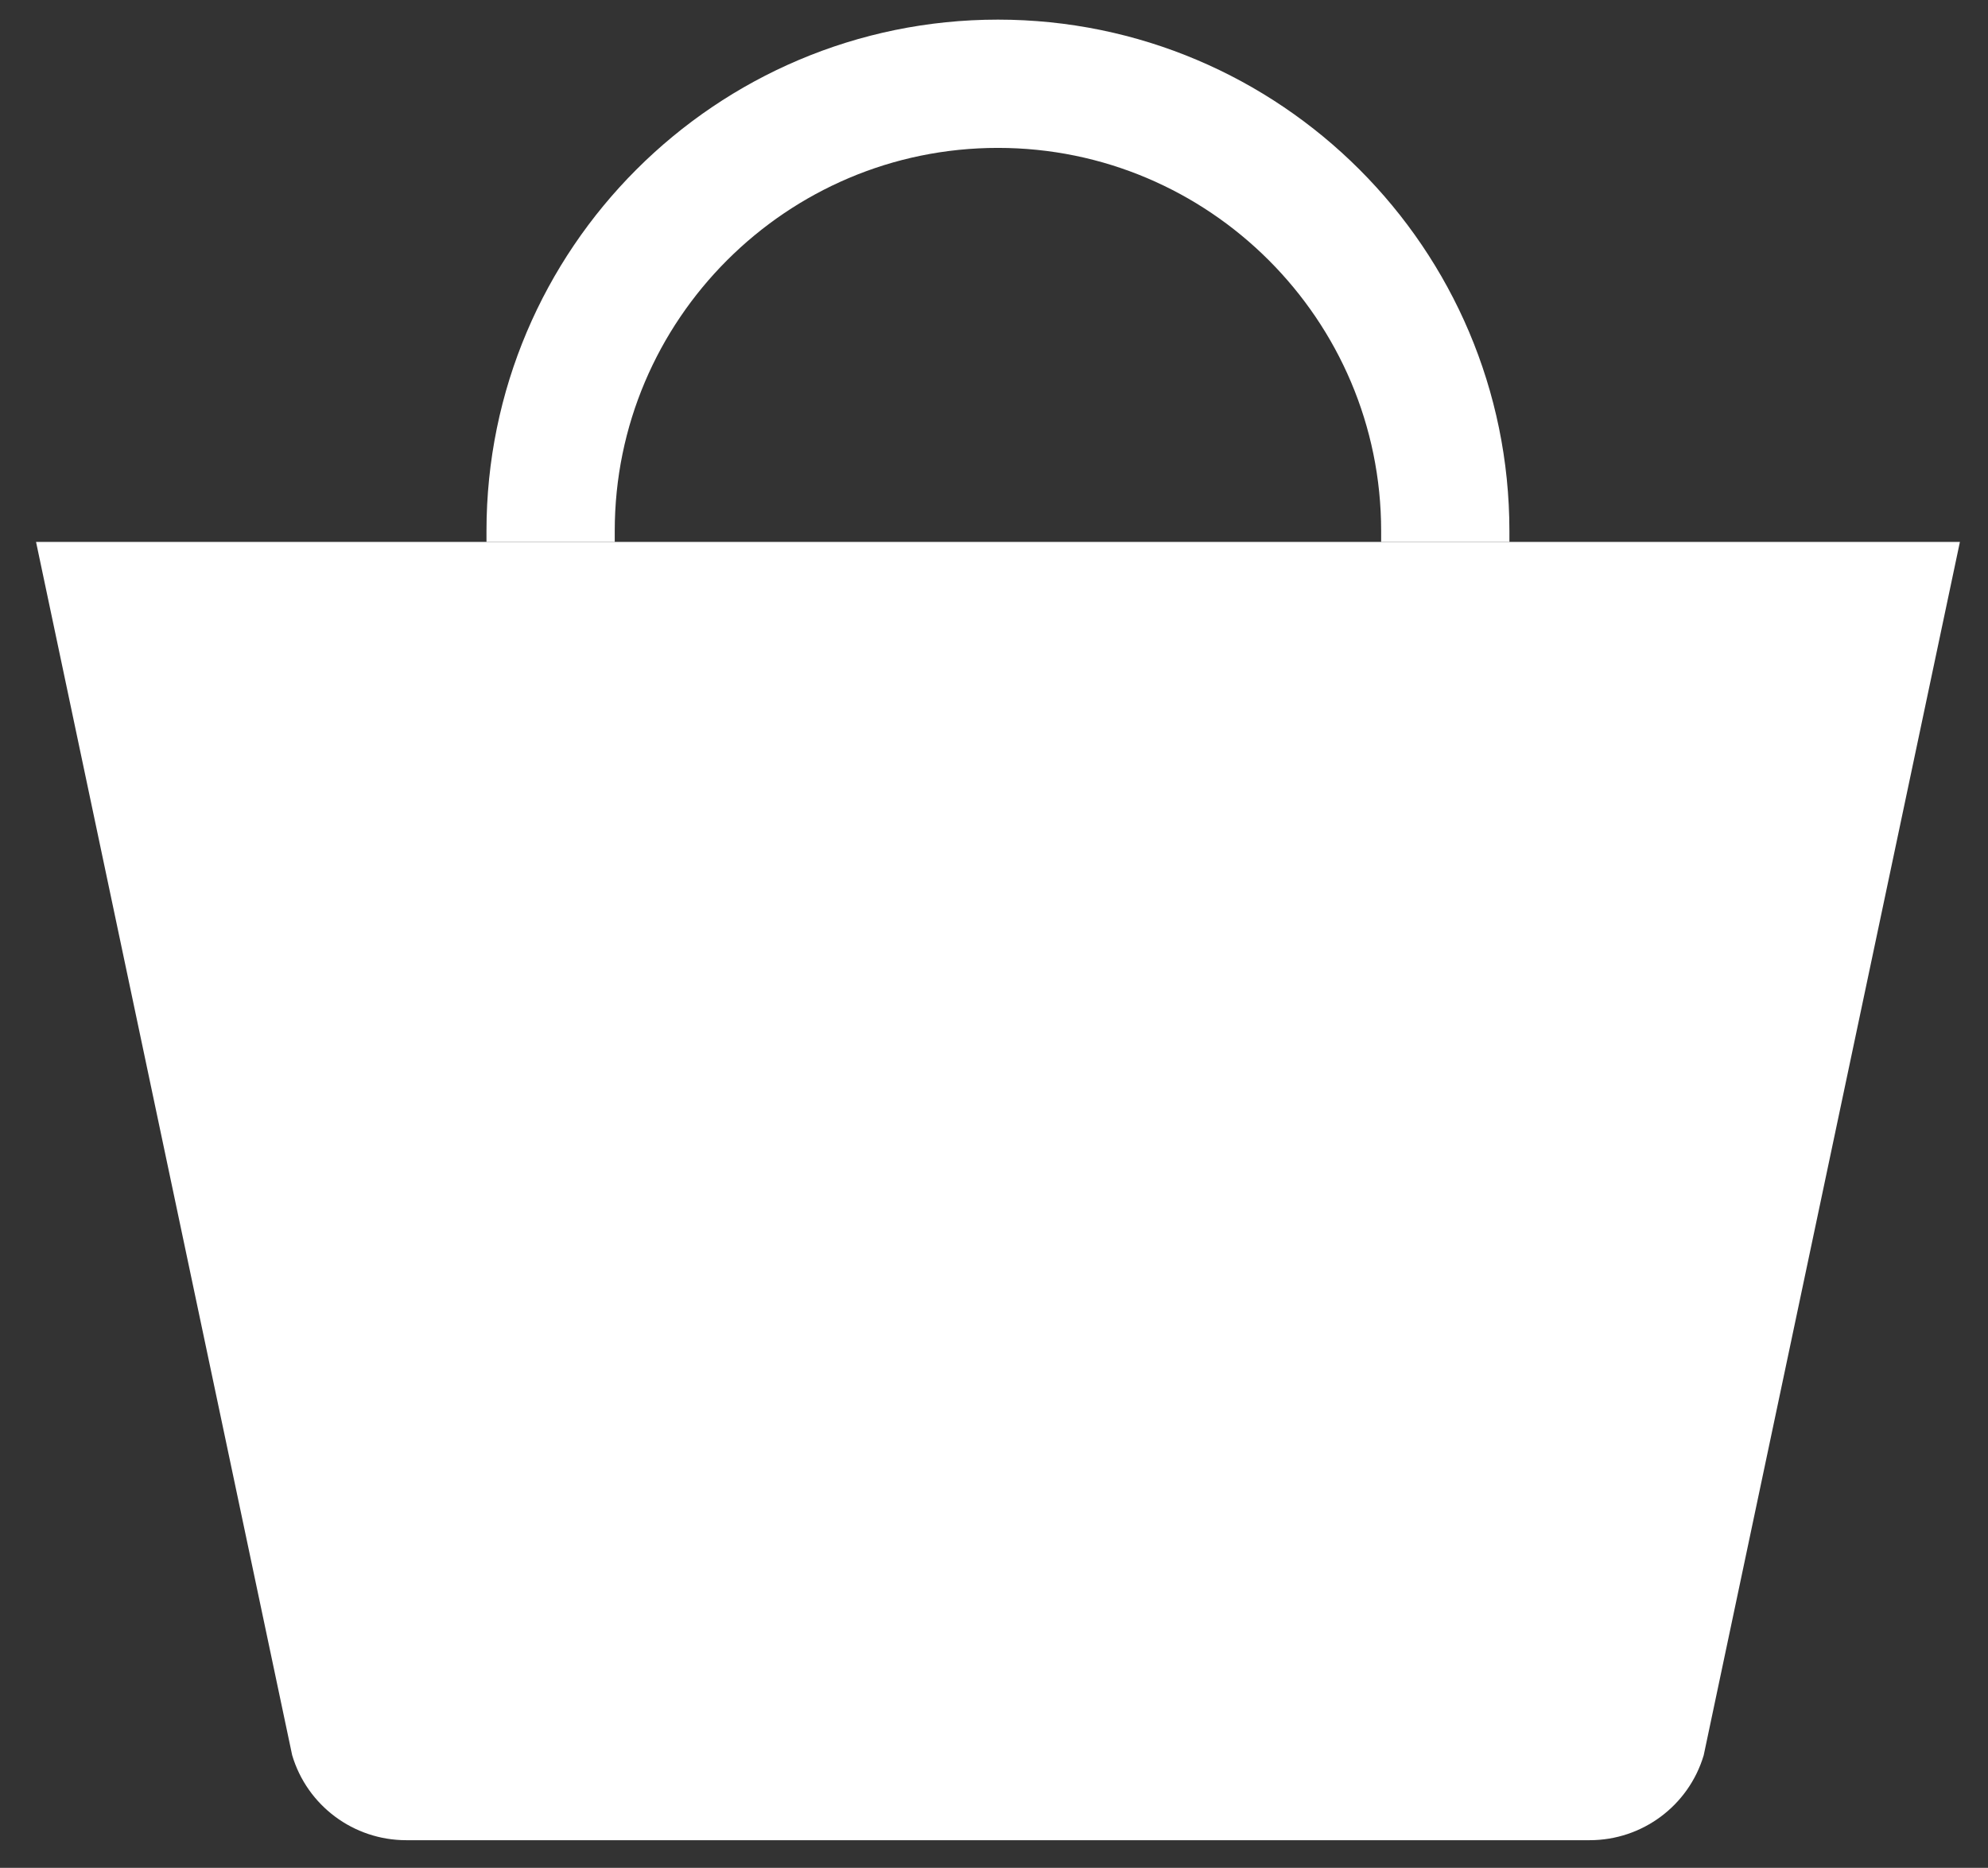
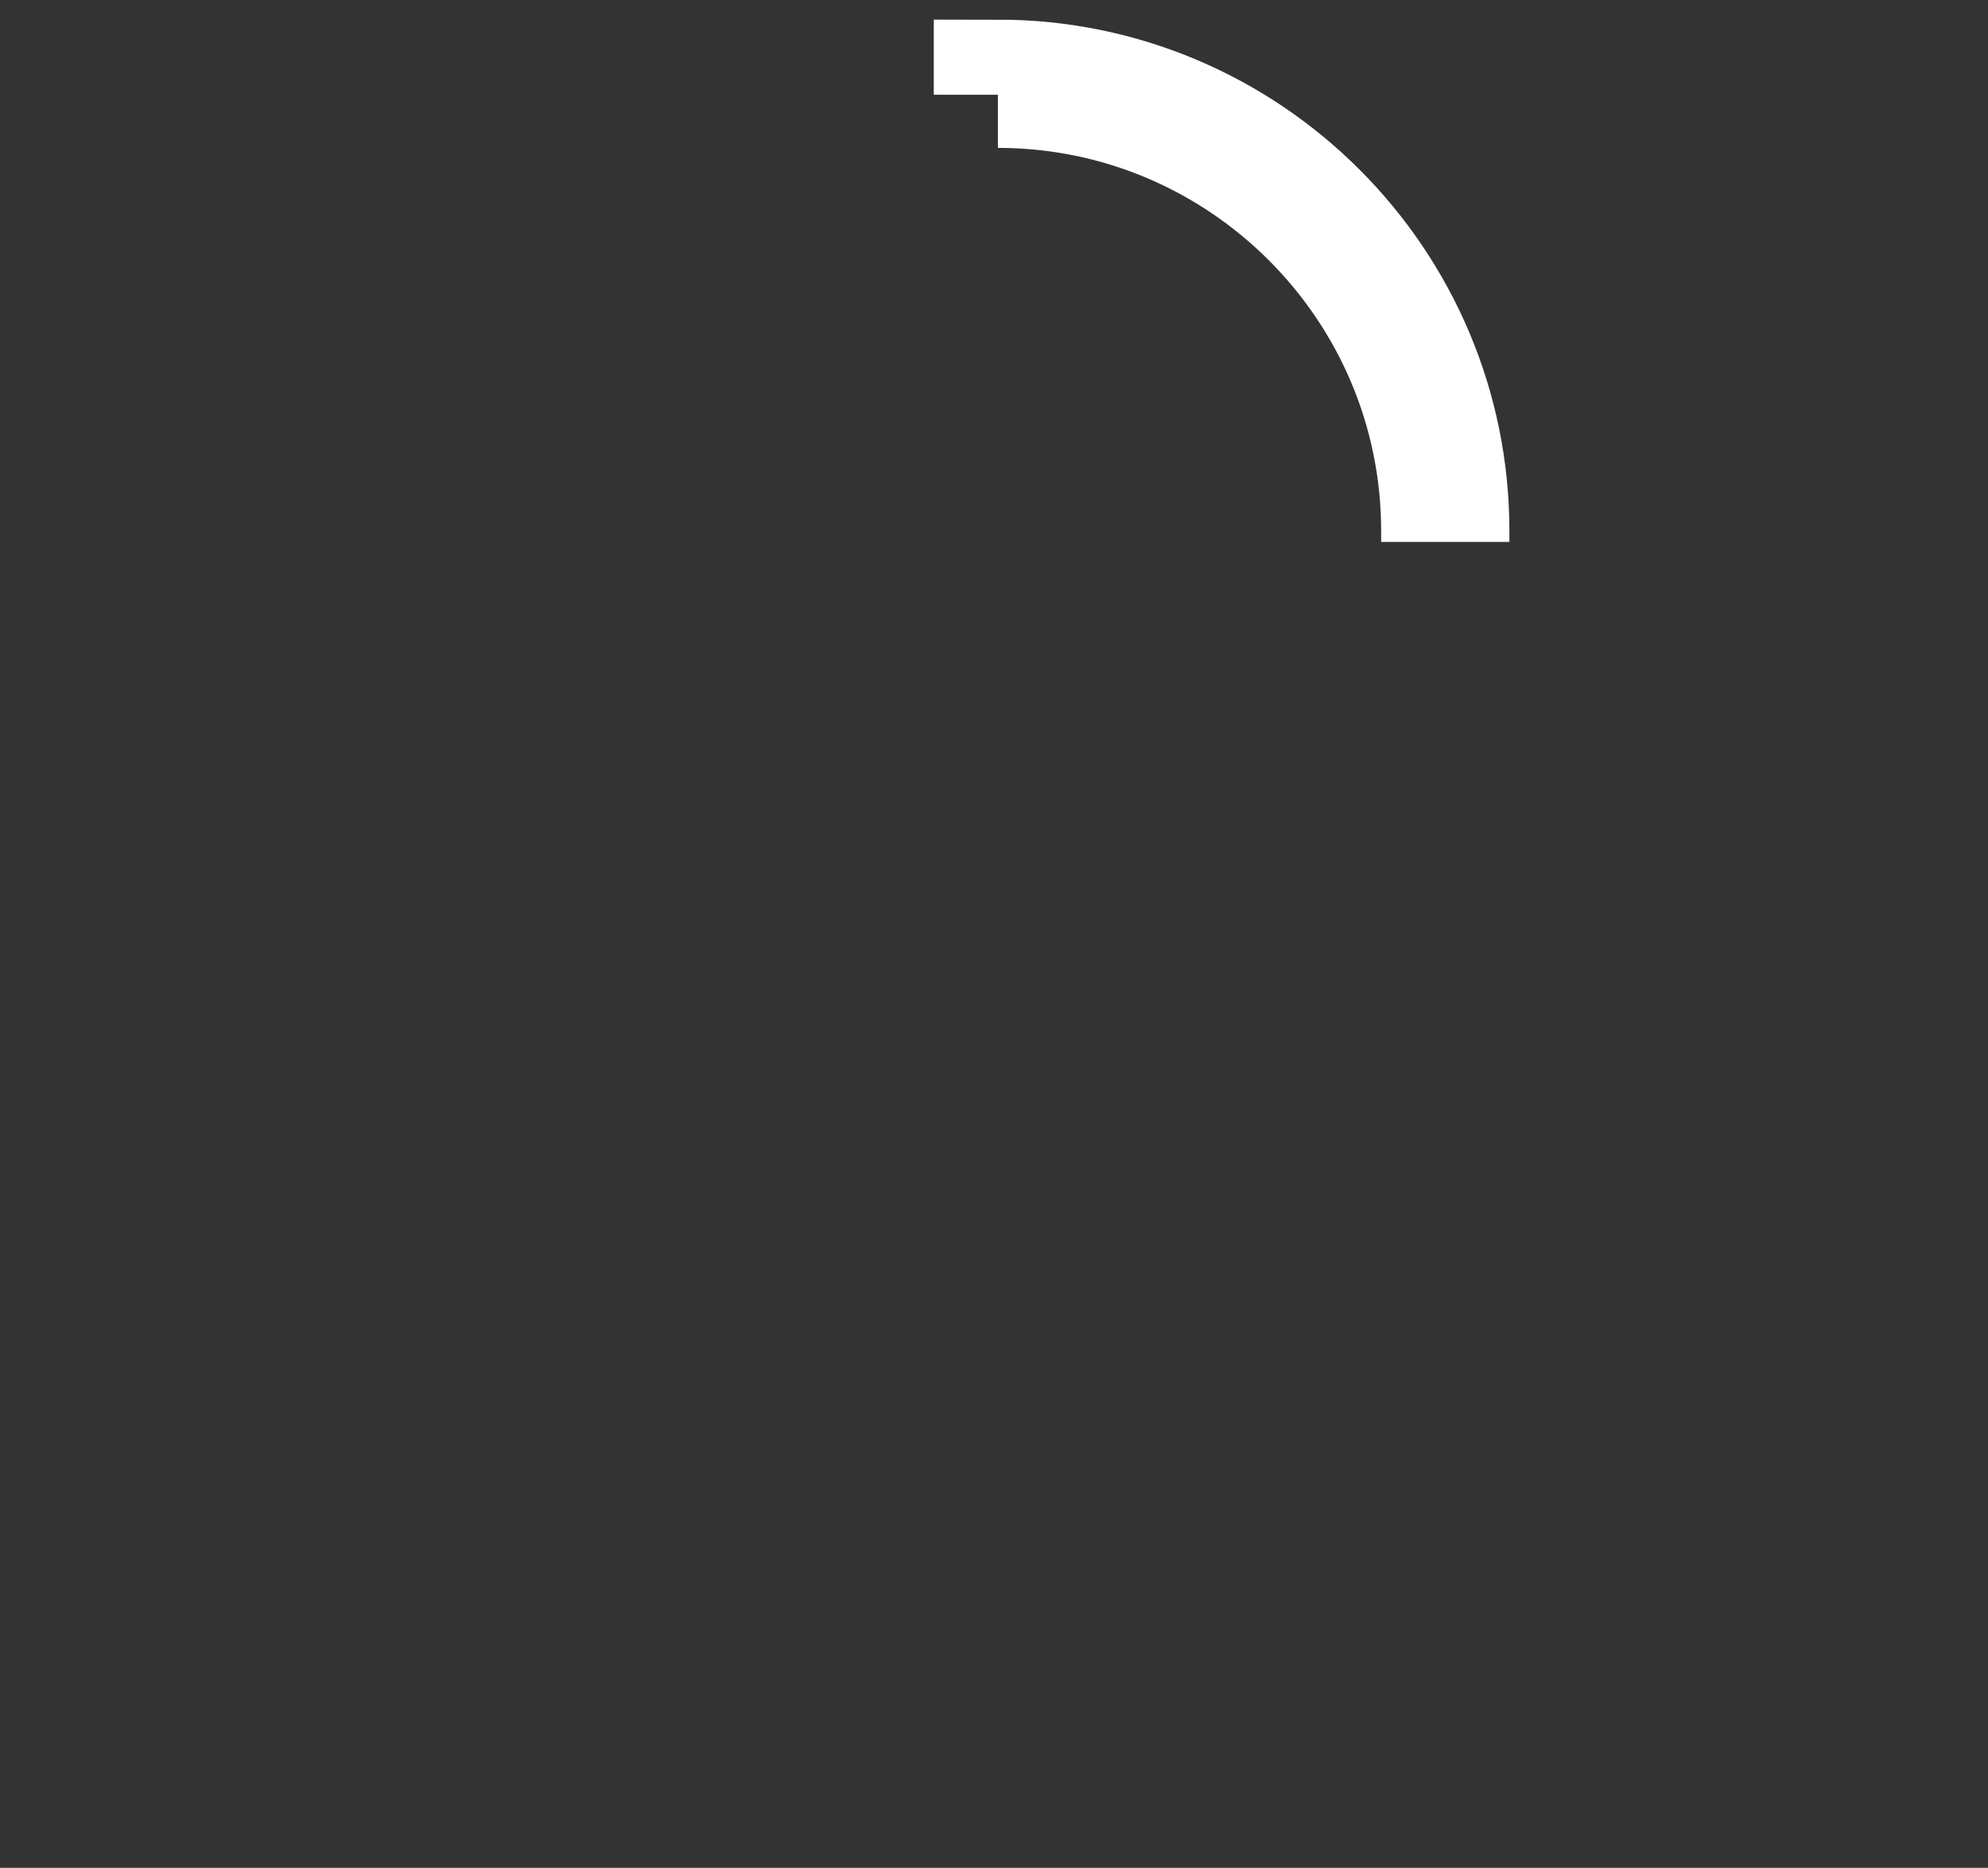
<svg xmlns="http://www.w3.org/2000/svg" version="1.1" id="Layer_1" x="0px" y="0px" width="31px" height="29.125px" viewBox="6.438 6 31 29.125" enable-background="new 6.438 6 31 29.125" xml:space="preserve" class="svg_header replaced-svg">
  <rect x="6.438" y="6" width="31" height="29.125" fill="#333333" stroke="none" />
  <g>
-     <path class="first-path" fill="#FFFFFF" d="M7,14.45l3.994,18.919c0.234,0.787,0.958,1.325,1.778,1.325h18.455c0.82,0,1.544-0.538,1.778-1.325   L37,14.45H7L7,14.45z" />
-     <path class="second-path" fill="none" stroke="#FFFFFF" stroke-width="2" stroke-miterlimit="10" d="M28.975,14.45v-0.171   c0-3.846-3.129-6.973-6.976-6.973c-3.846,0-6.975,3.127-6.975,6.973v0.171" />
+     <path class="second-path" fill="none" stroke="#FFFFFF" stroke-width="2" stroke-miterlimit="10" d="M28.975,14.45v-0.171   c0-3.846-3.129-6.973-6.976-6.973v0.171" />
  </g>
</svg>